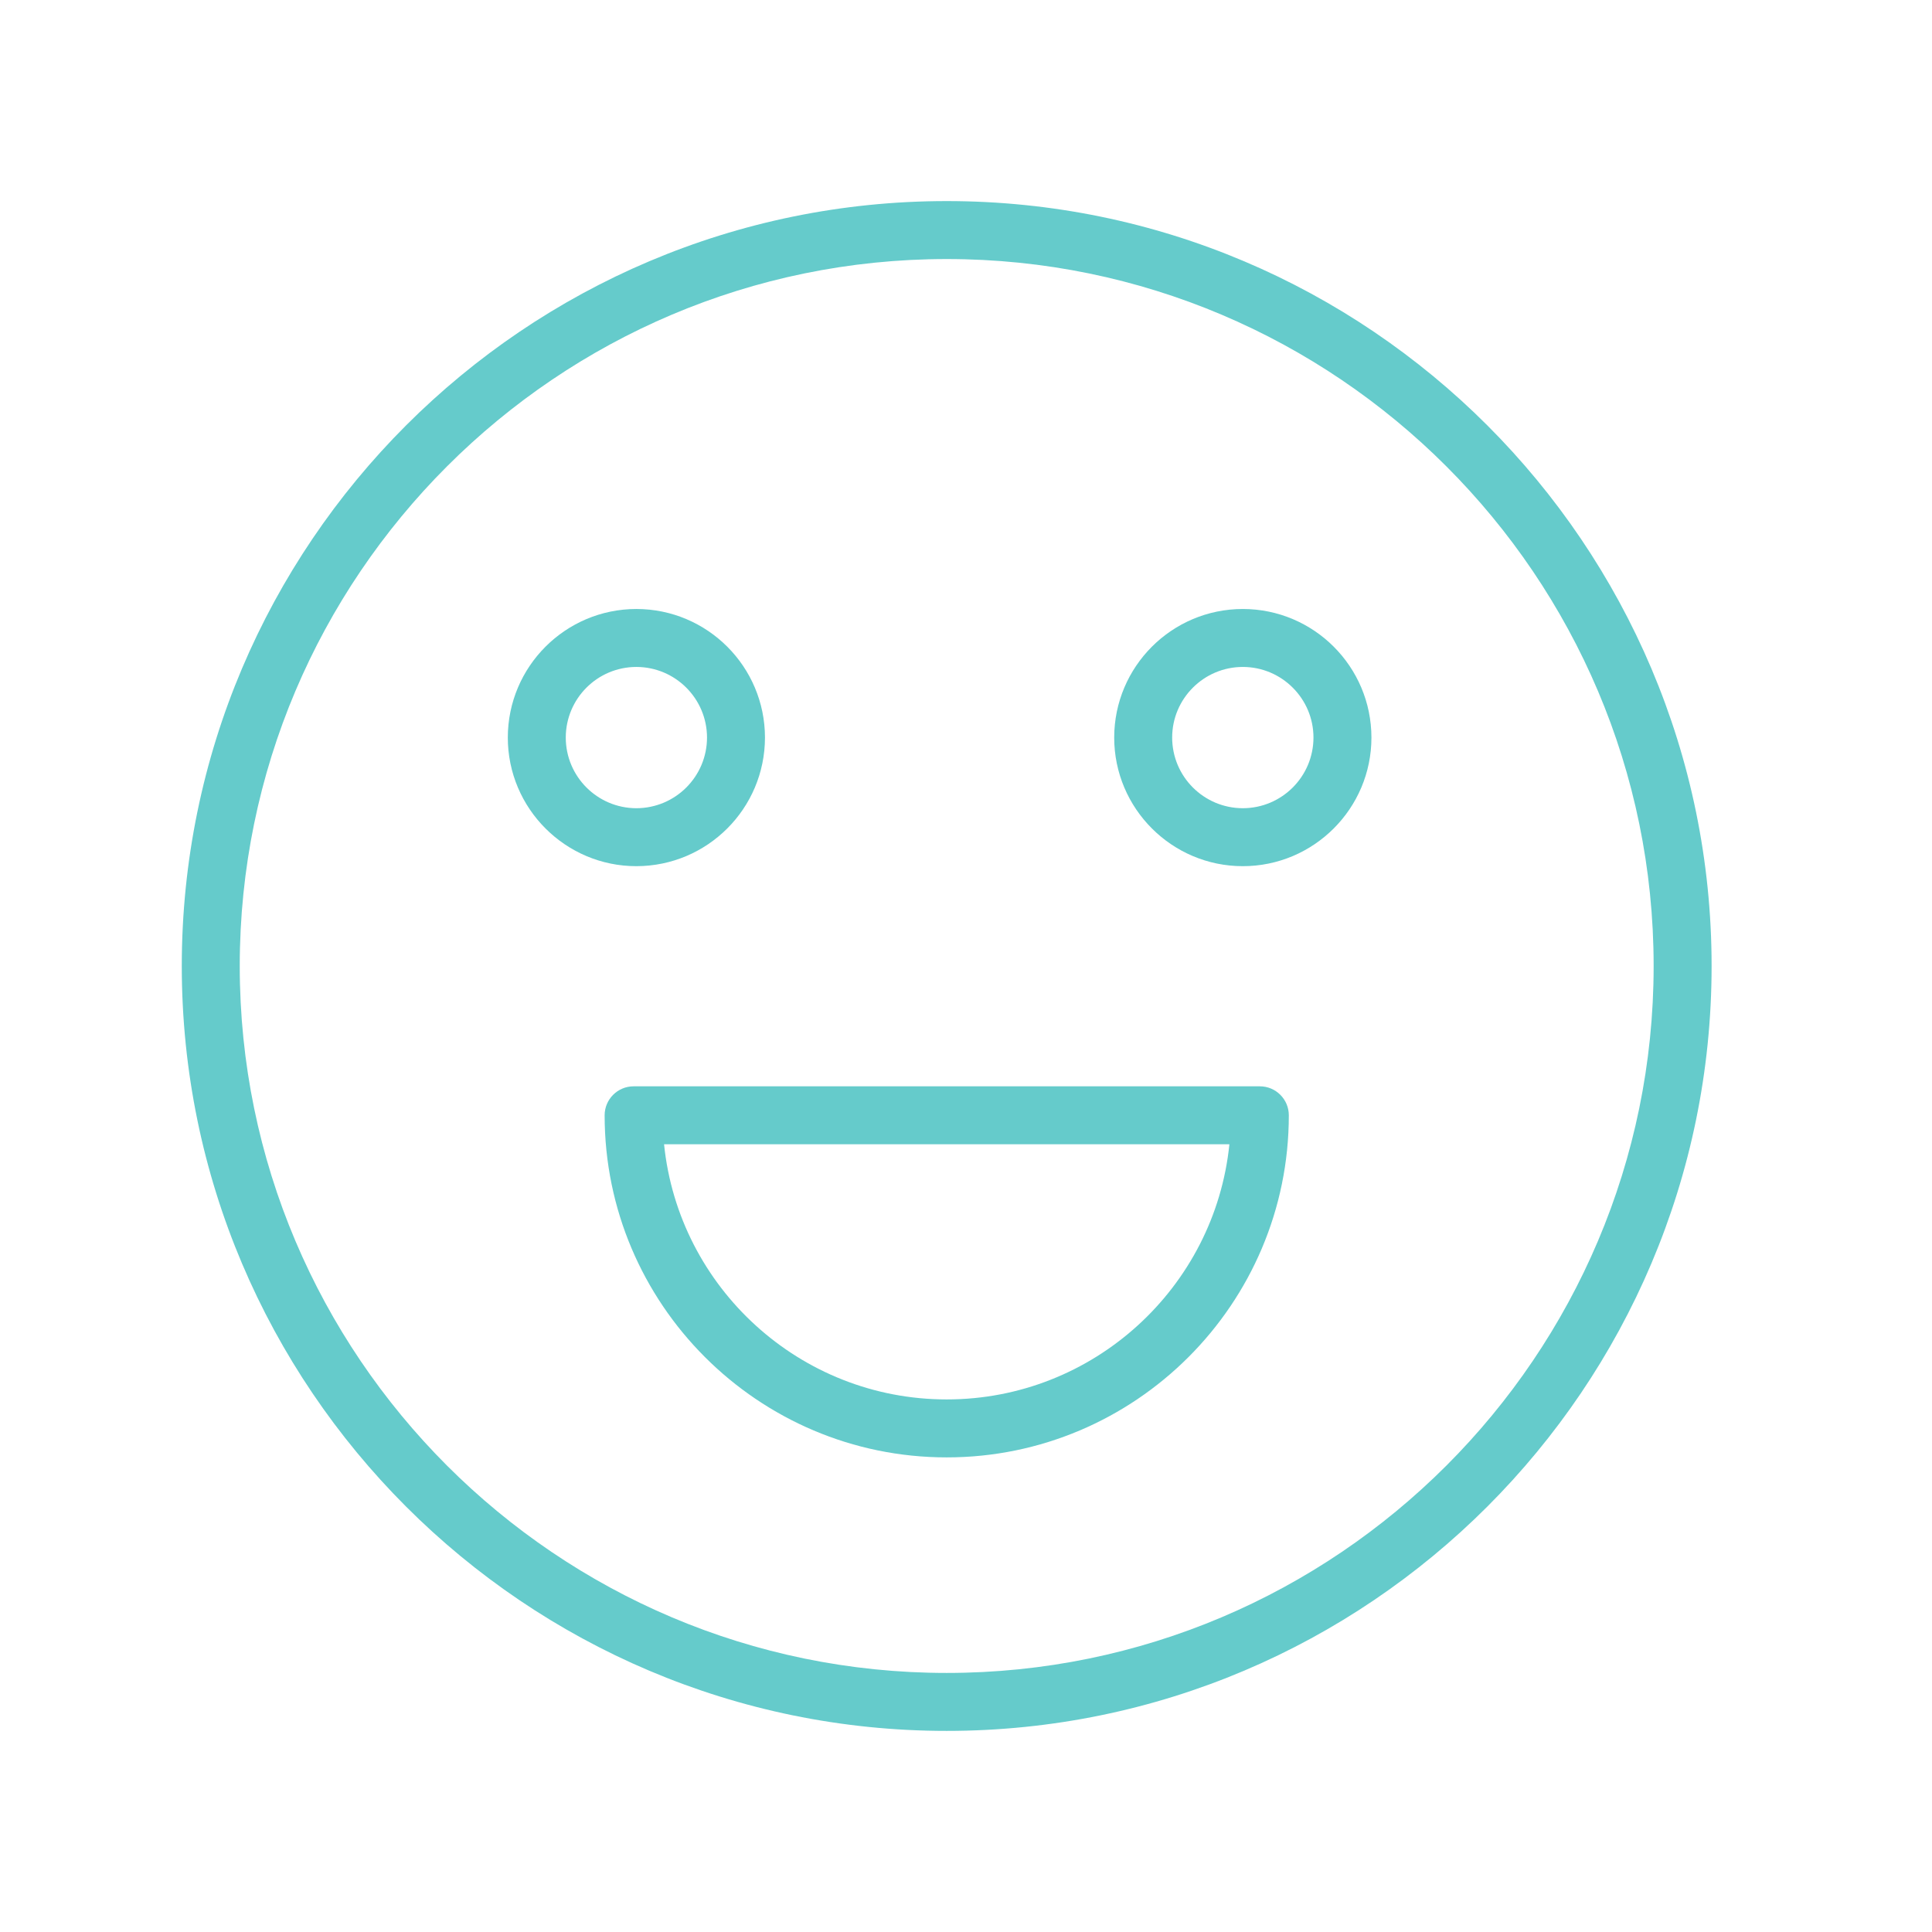
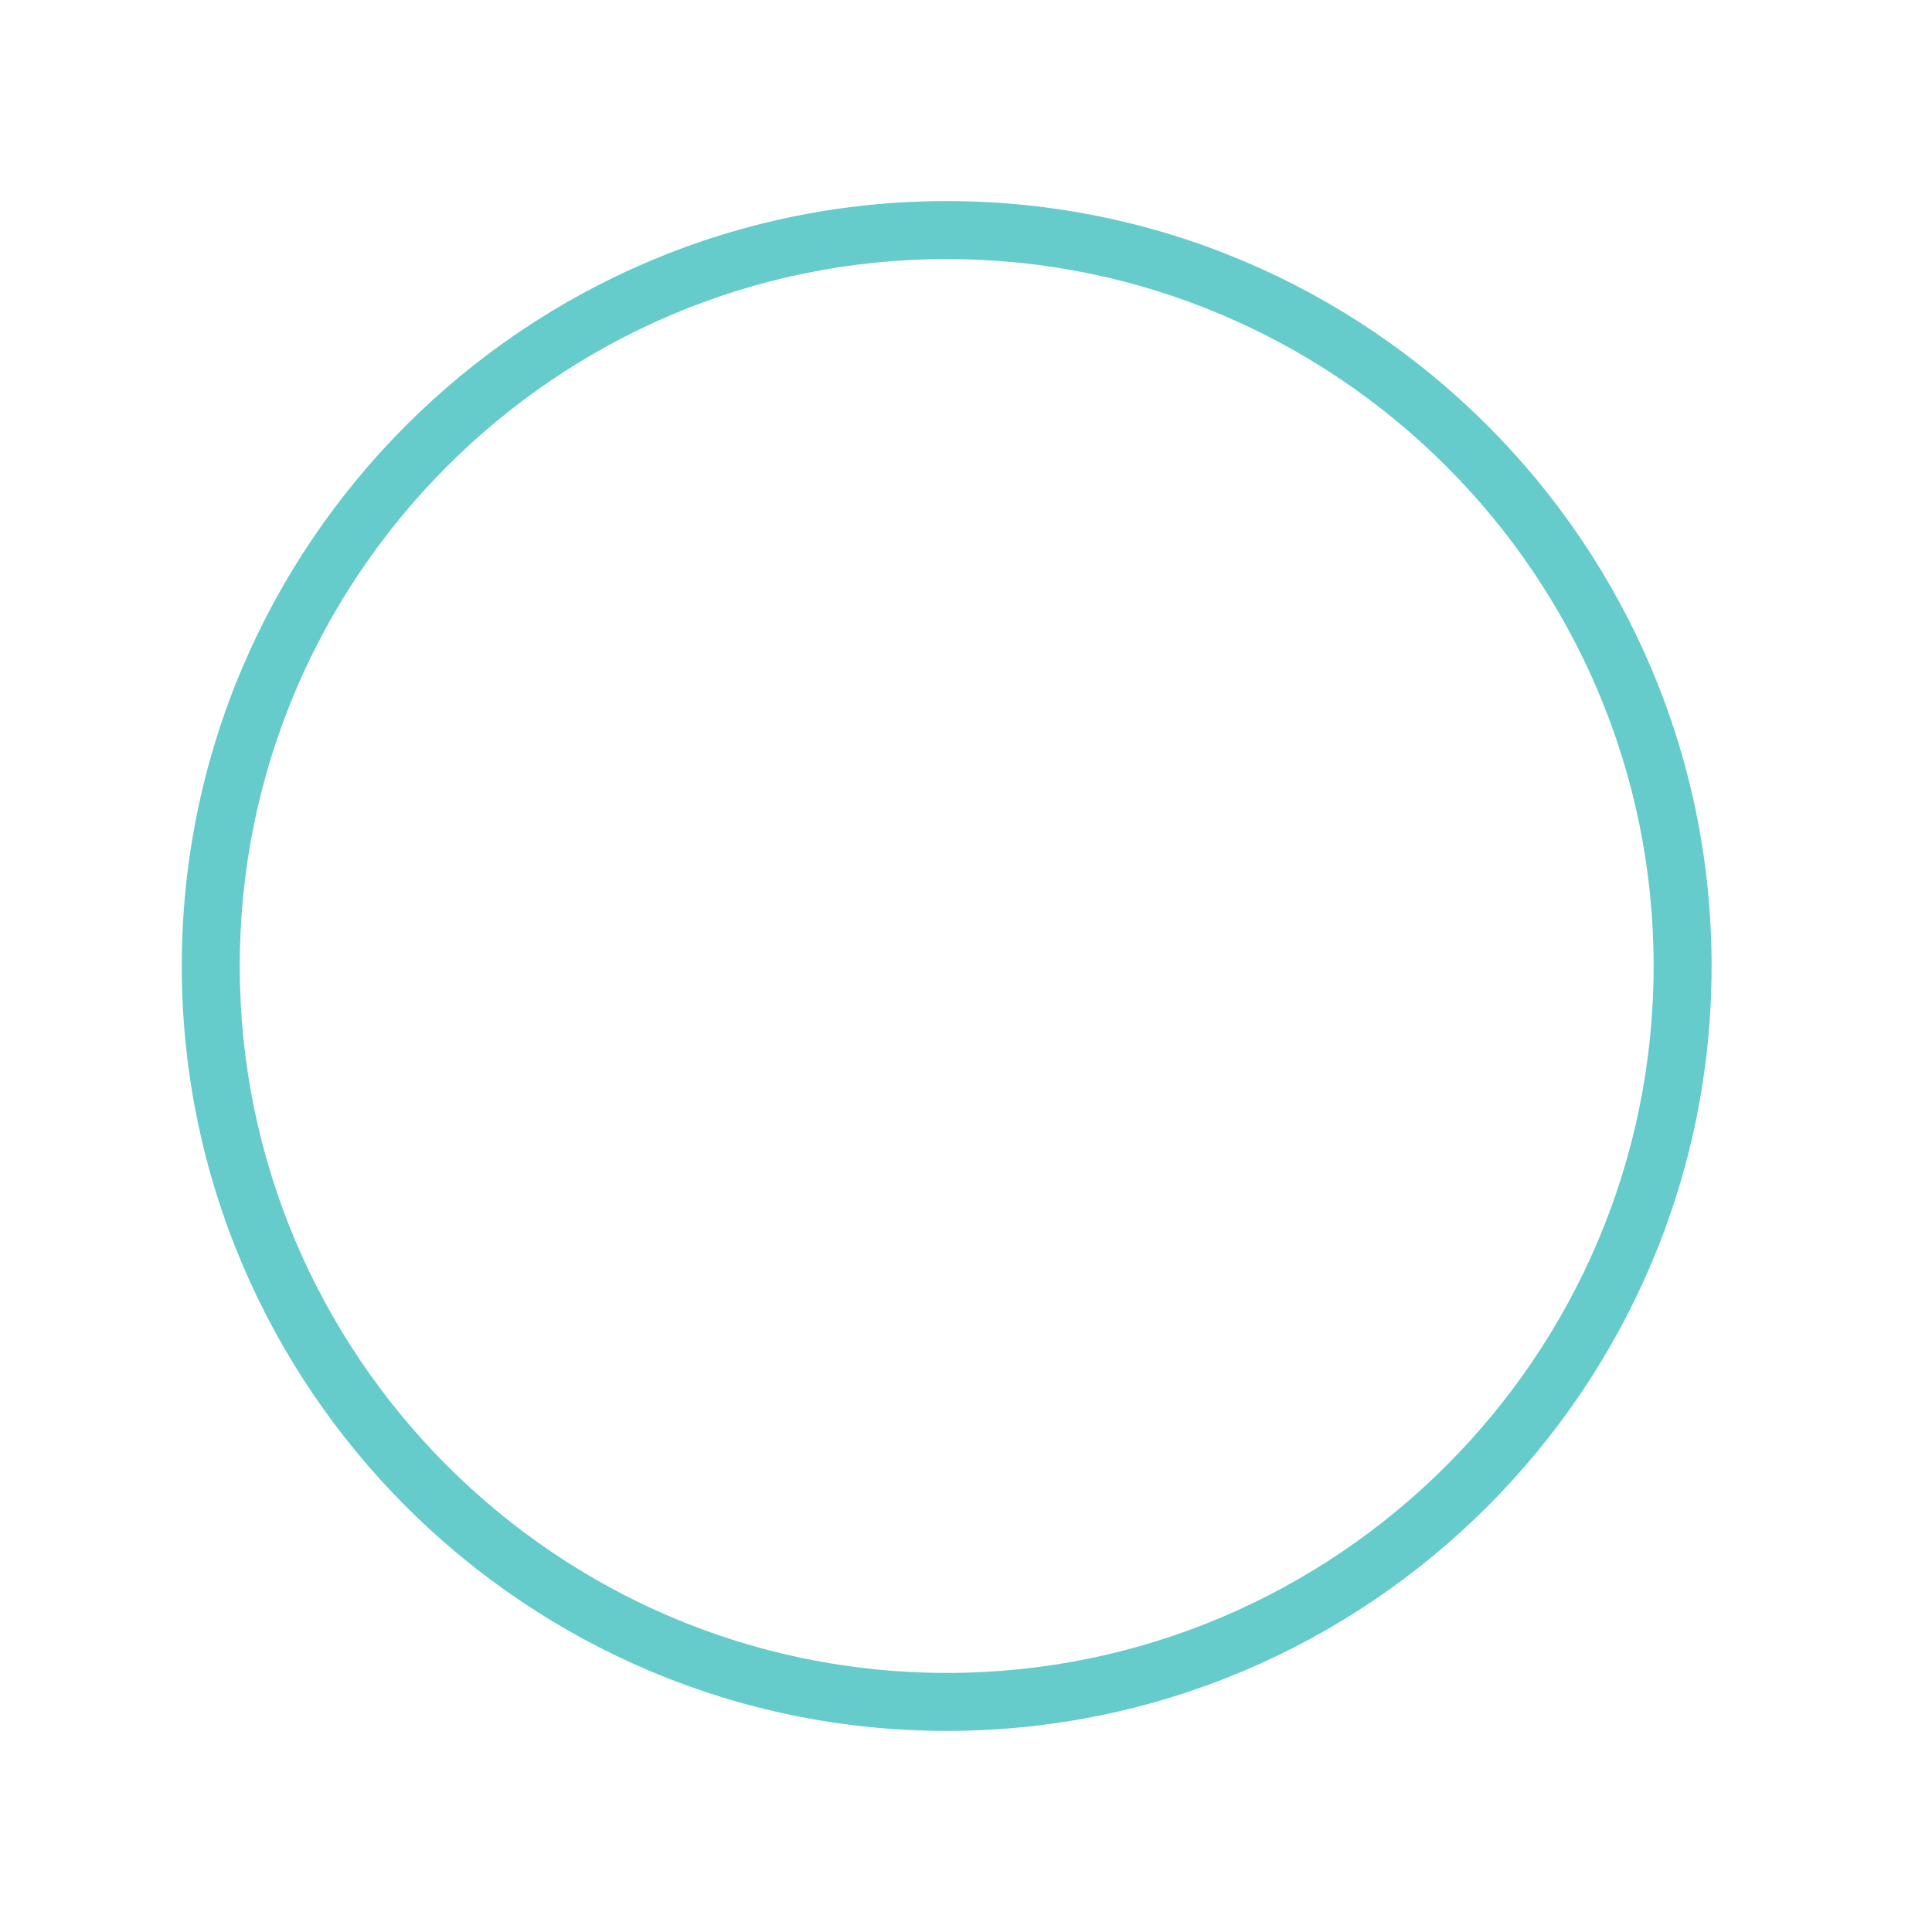
<svg xmlns="http://www.w3.org/2000/svg" viewBox="1950 2450 100 100" width="100" height="100" data-guides="{&quot;vertical&quot;:[],&quot;horizontal&quot;:[]}">
  <path fill="#65cbcb" stroke="#65cbcb" fill-opacity="1" stroke-width="0" stroke-opacity="1" color="rgb(51, 51, 51)" fill-rule="evenodd" font-size-adjust="none" id="tSvg117633939e" title="Path 1" d="M 1999.001 2460.408 C 1977.17 2460.408 1959.409 2478.169 1959.409 2500C 1959.409 2521.831 1977.17 2539.591 1999.001 2539.591C 2020.832 2539.591 2038.592 2521.83 2038.592 2500C 2038.592 2478.168 2020.832 2460.408 1999.001 2460.408ZM 1999.001 2536.591 C 1978.824 2536.591 1962.409 2520.176 1962.409 2500C 1962.409 2479.823 1978.824 2463.408 1999.001 2463.408C 2019.178 2463.408 2035.592 2479.823 2035.592 2500C 2035.592 2520.176 2019.178 2536.591 1999.001 2536.591Z" />
-   <path fill="#65cbcb" stroke="#65cbcb" fill-opacity="1" stroke-width="0" stroke-opacity="1" color="rgb(51, 51, 51)" fill-rule="evenodd" font-size-adjust="none" id="tSvge1c9dcbc54" title="Path 2" d="M 2015.209 2506.228 C 2004.405 2506.228 1993.6 2506.228 1982.796 2506.228C 1981.968 2506.228 1981.296 2506.9 1981.296 2507.728C 1981.296 2517.491 1989.238 2525.434 1999.001 2525.434C 2008.765 2525.434 2016.709 2517.491 2016.709 2507.728C 2016.709 2506.9 2016.037 2506.228 2015.209 2506.228ZM 1999.001 2522.434 C 1991.399 2522.434 1985.126 2516.635 1984.372 2509.228C 1994.126 2509.228 2003.879 2509.228 2013.633 2509.228C 2012.879 2516.635 2006.605 2522.434 1999.001 2522.434ZM 1989.595 2488.176 C 1989.591 2484.502 1986.612 2481.524 1982.938 2481.521C 1979.265 2481.525 1976.288 2484.503 1976.284 2488.176C 1976.284 2491.847 1979.269 2494.833 1982.938 2494.833C 1986.613 2494.829 1989.591 2491.851 1989.595 2488.176ZM 1979.284 2488.176 C 1979.286 2486.158 1980.92 2484.523 1982.938 2484.521C 1984.956 2484.523 1986.592 2486.158 1986.595 2488.176C 1986.593 2490.195 1984.957 2491.831 1982.938 2491.833C 1980.92 2491.83 1979.286 2490.194 1979.284 2488.176ZM 2014.328 2481.521 C 2010.654 2481.524 2007.675 2484.502 2007.671 2488.176C 2007.671 2491.847 2010.657 2494.833 2014.328 2494.833C 2017.999 2494.833 2020.985 2491.847 2020.985 2488.176C 2020.981 2484.502 2018.002 2481.524 2014.328 2481.521ZM 2014.328 2491.833 C 2012.309 2491.831 2010.673 2490.195 2010.671 2488.176C 2010.671 2486.16 2012.312 2484.521 2014.328 2484.521C 2016.344 2484.521 2017.985 2486.161 2017.985 2488.176C 2017.983 2490.195 2016.347 2491.831 2014.328 2491.833Z" />
  <defs />
</svg>